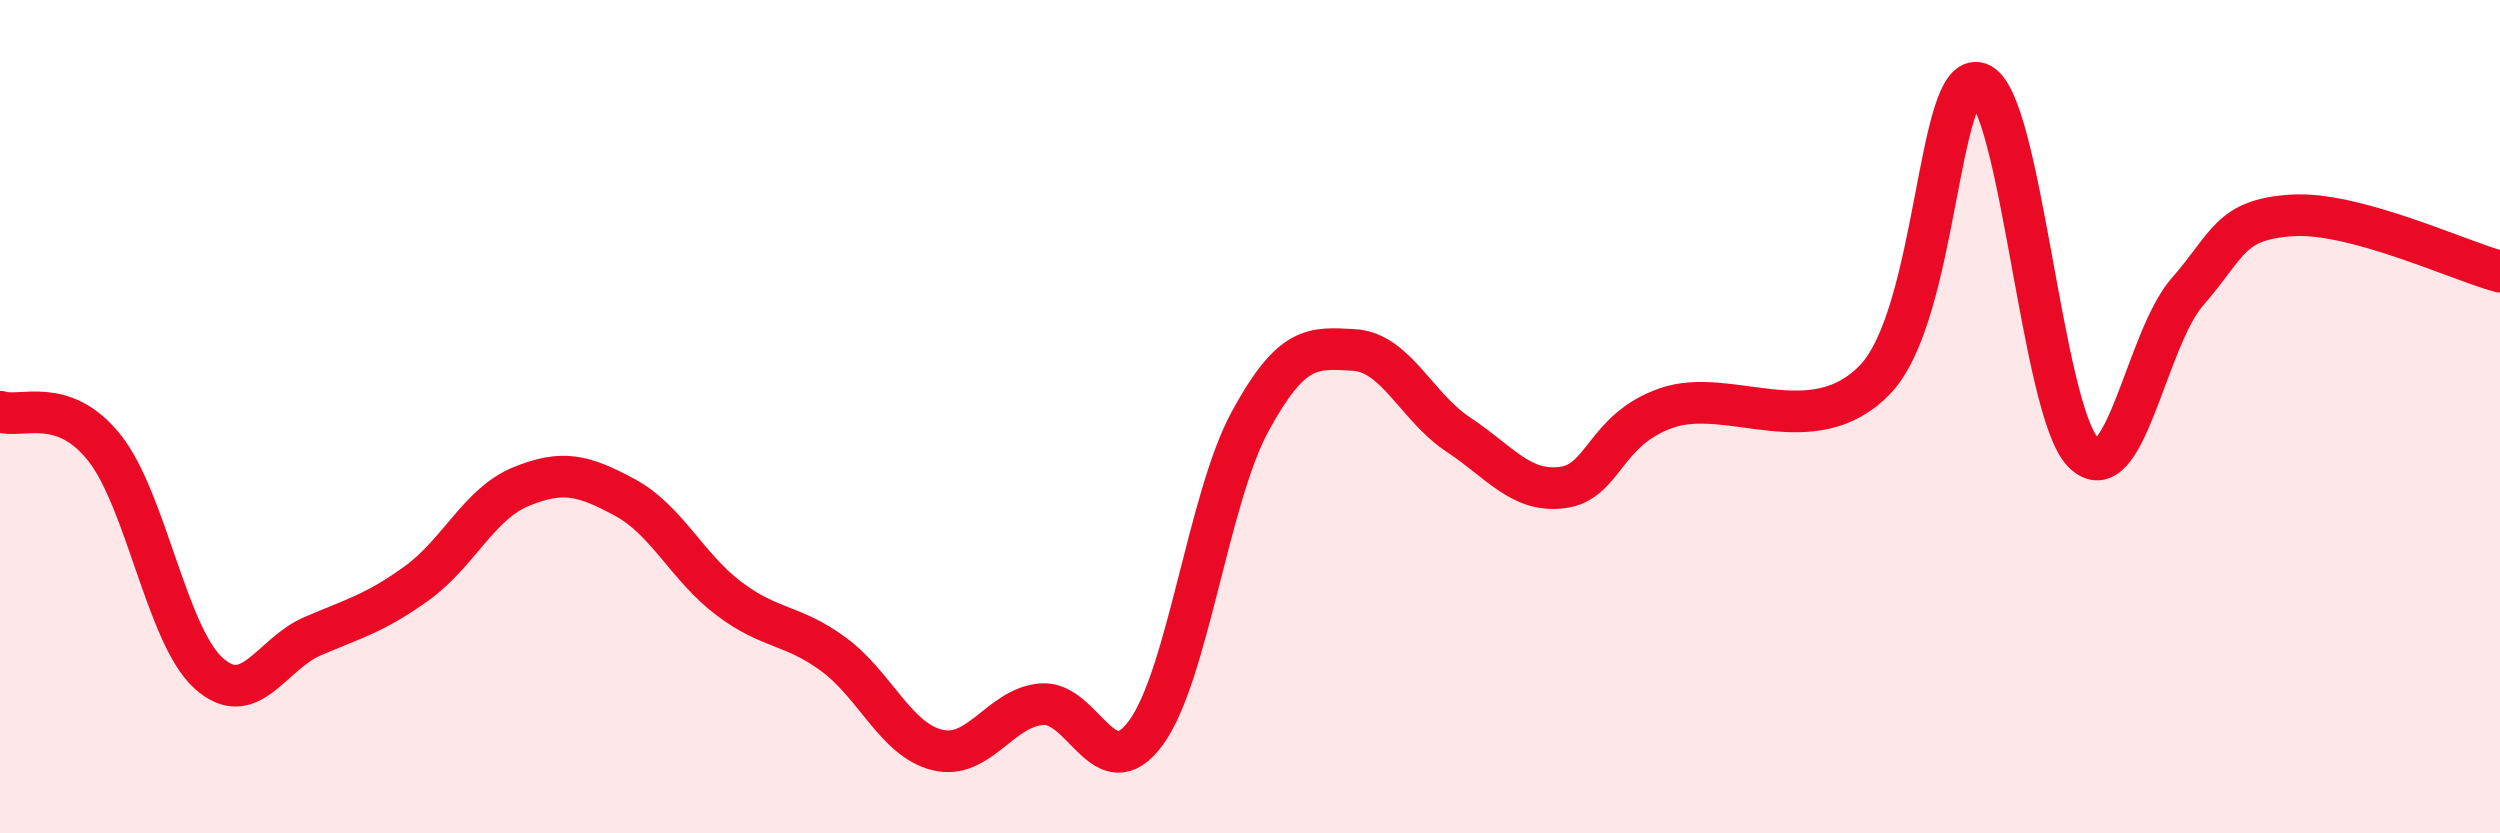
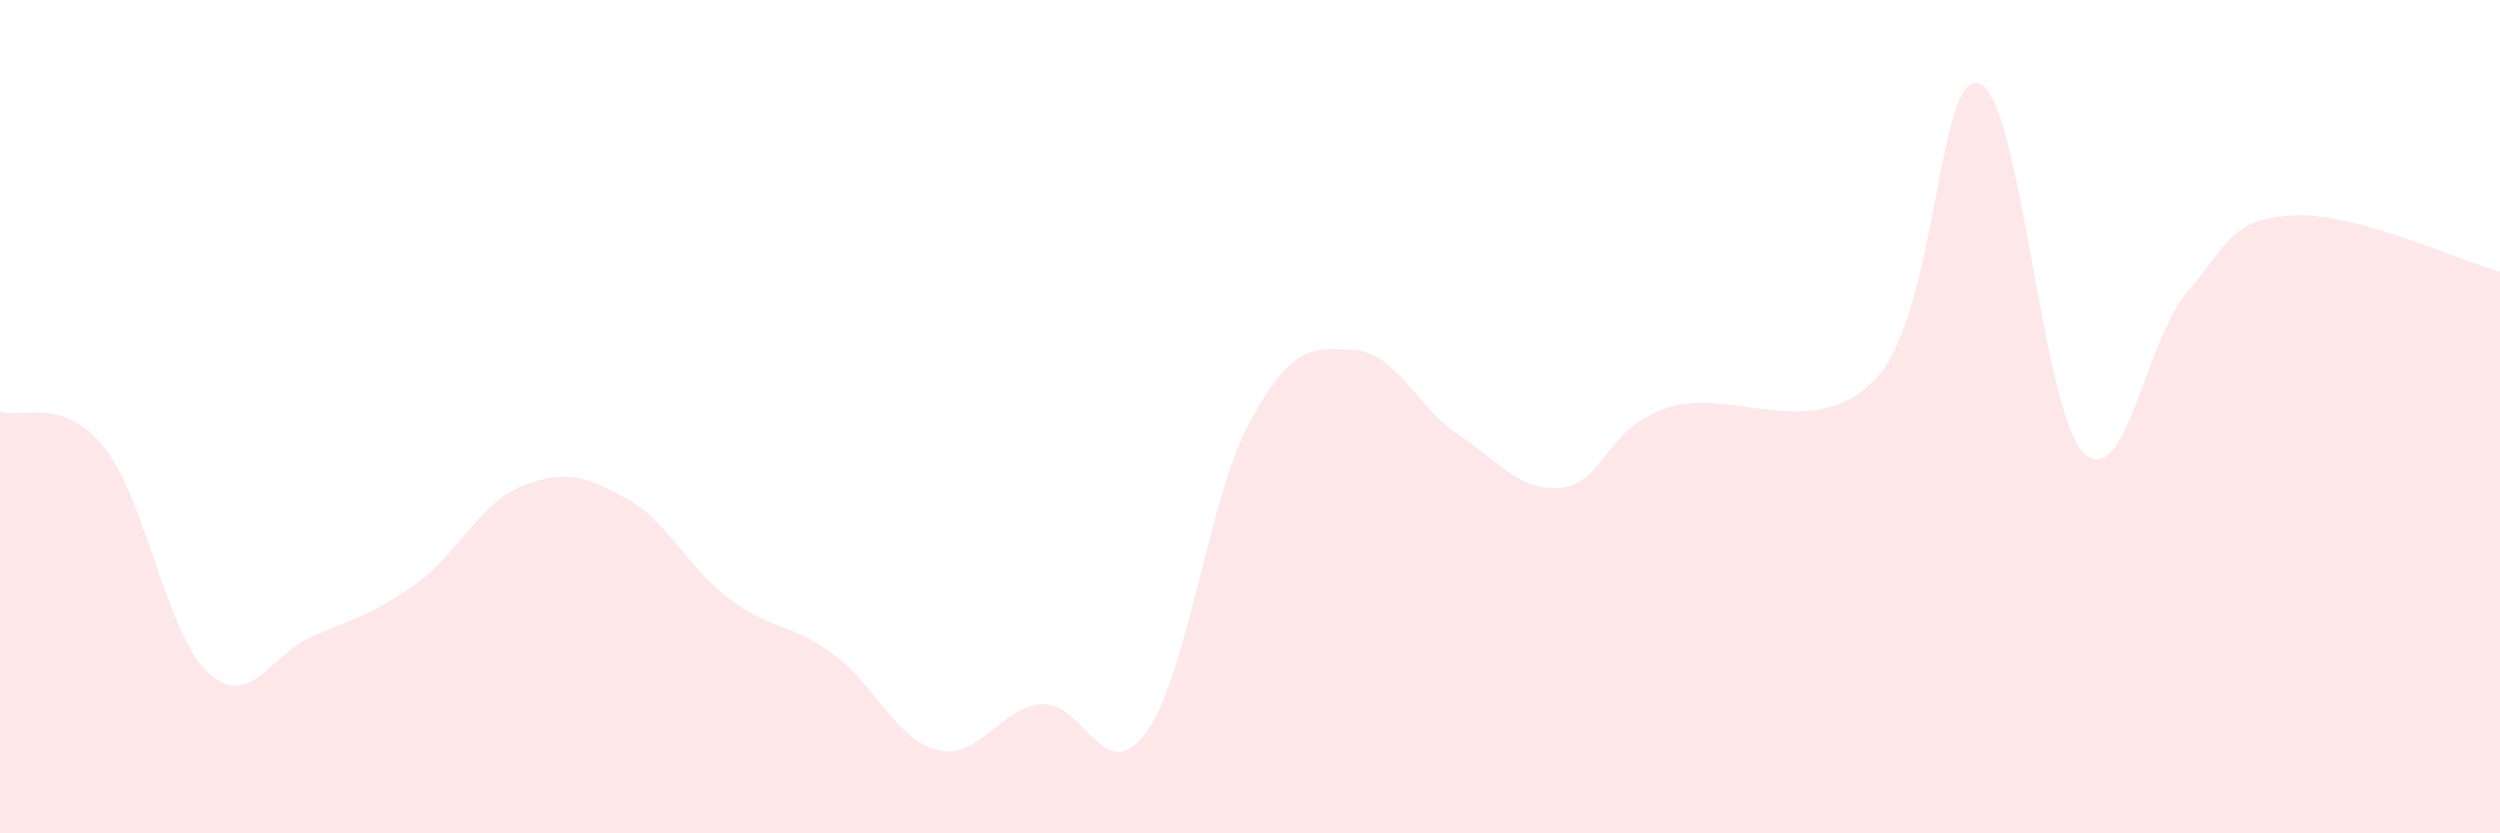
<svg xmlns="http://www.w3.org/2000/svg" width="60" height="20" viewBox="0 0 60 20">
  <path d="M 0,9.88 C 0.5,10.05 1.5,9.49 2.5,10.74 C 3.5,11.99 4,15.24 5,16.15 C 6,17.06 6.5,15.7 7.5,15.27 C 8.5,14.84 9,14.72 10,14 C 11,13.28 11.5,12.09 12.5,11.68 C 13.5,11.27 14,11.4 15,11.94 C 16,12.48 16.5,13.62 17.5,14.37 C 18.5,15.12 19,14.97 20,15.7 C 21,16.43 21.5,17.76 22.5,18 C 23.5,18.24 24,16.98 25,16.9 C 26,16.82 26.5,18.95 27.5,17.59 C 28.5,16.23 29,11.96 30,10.12 C 31,8.28 31.5,8.34 32.5,8.4 C 33.5,8.46 34,9.77 35,10.43 C 36,11.09 36.5,11.83 37.5,11.7 C 38.5,11.57 38.5,10.31 40,9.79 C 41.5,9.27 43.5,10.67 45,9.11 C 46.5,7.55 46.5,1.65 47.5,2 C 48.5,2.35 49,9.86 50,10.86 C 51,11.86 51.5,8.14 52.5,7 C 53.5,5.86 53.5,5.27 55,5.17 C 56.5,5.07 59,6.25 60,6.52L60 20L0 20Z" fill="#EB0A25" opacity="0.1" stroke-linecap="round" stroke-linejoin="round" />
-   <path d="M 0,9.88 C 0.5,10.05 1.5,9.49 2.5,10.74 C 3.5,11.99 4,15.24 5,16.15 C 6,17.06 6.5,15.7 7.5,15.27 C 8.5,14.84 9,14.72 10,14 C 11,13.28 11.5,12.09 12.5,11.68 C 13.5,11.27 14,11.4 15,11.94 C 16,12.48 16.5,13.62 17.5,14.37 C 18.5,15.12 19,14.97 20,15.7 C 21,16.43 21.5,17.76 22.5,18 C 23.5,18.24 24,16.98 25,16.9 C 26,16.82 26.5,18.95 27.5,17.59 C 28.5,16.23 29,11.96 30,10.12 C 31,8.28 31.5,8.34 32.5,8.4 C 33.5,8.46 34,9.77 35,10.43 C 36,11.09 36.5,11.83 37.5,11.7 C 38.5,11.57 38.5,10.31 40,9.79 C 41.5,9.27 43.5,10.67 45,9.11 C 46.5,7.55 46.5,1.65 47.5,2 C 48.5,2.35 49,9.86 50,10.86 C 51,11.86 51.5,8.14 52.5,7 C 53.5,5.86 53.5,5.27 55,5.17 C 56.5,5.07 59,6.25 60,6.52" stroke="#EB0A25" stroke-width="1" fill="none" stroke-linecap="round" stroke-linejoin="round" />
</svg>